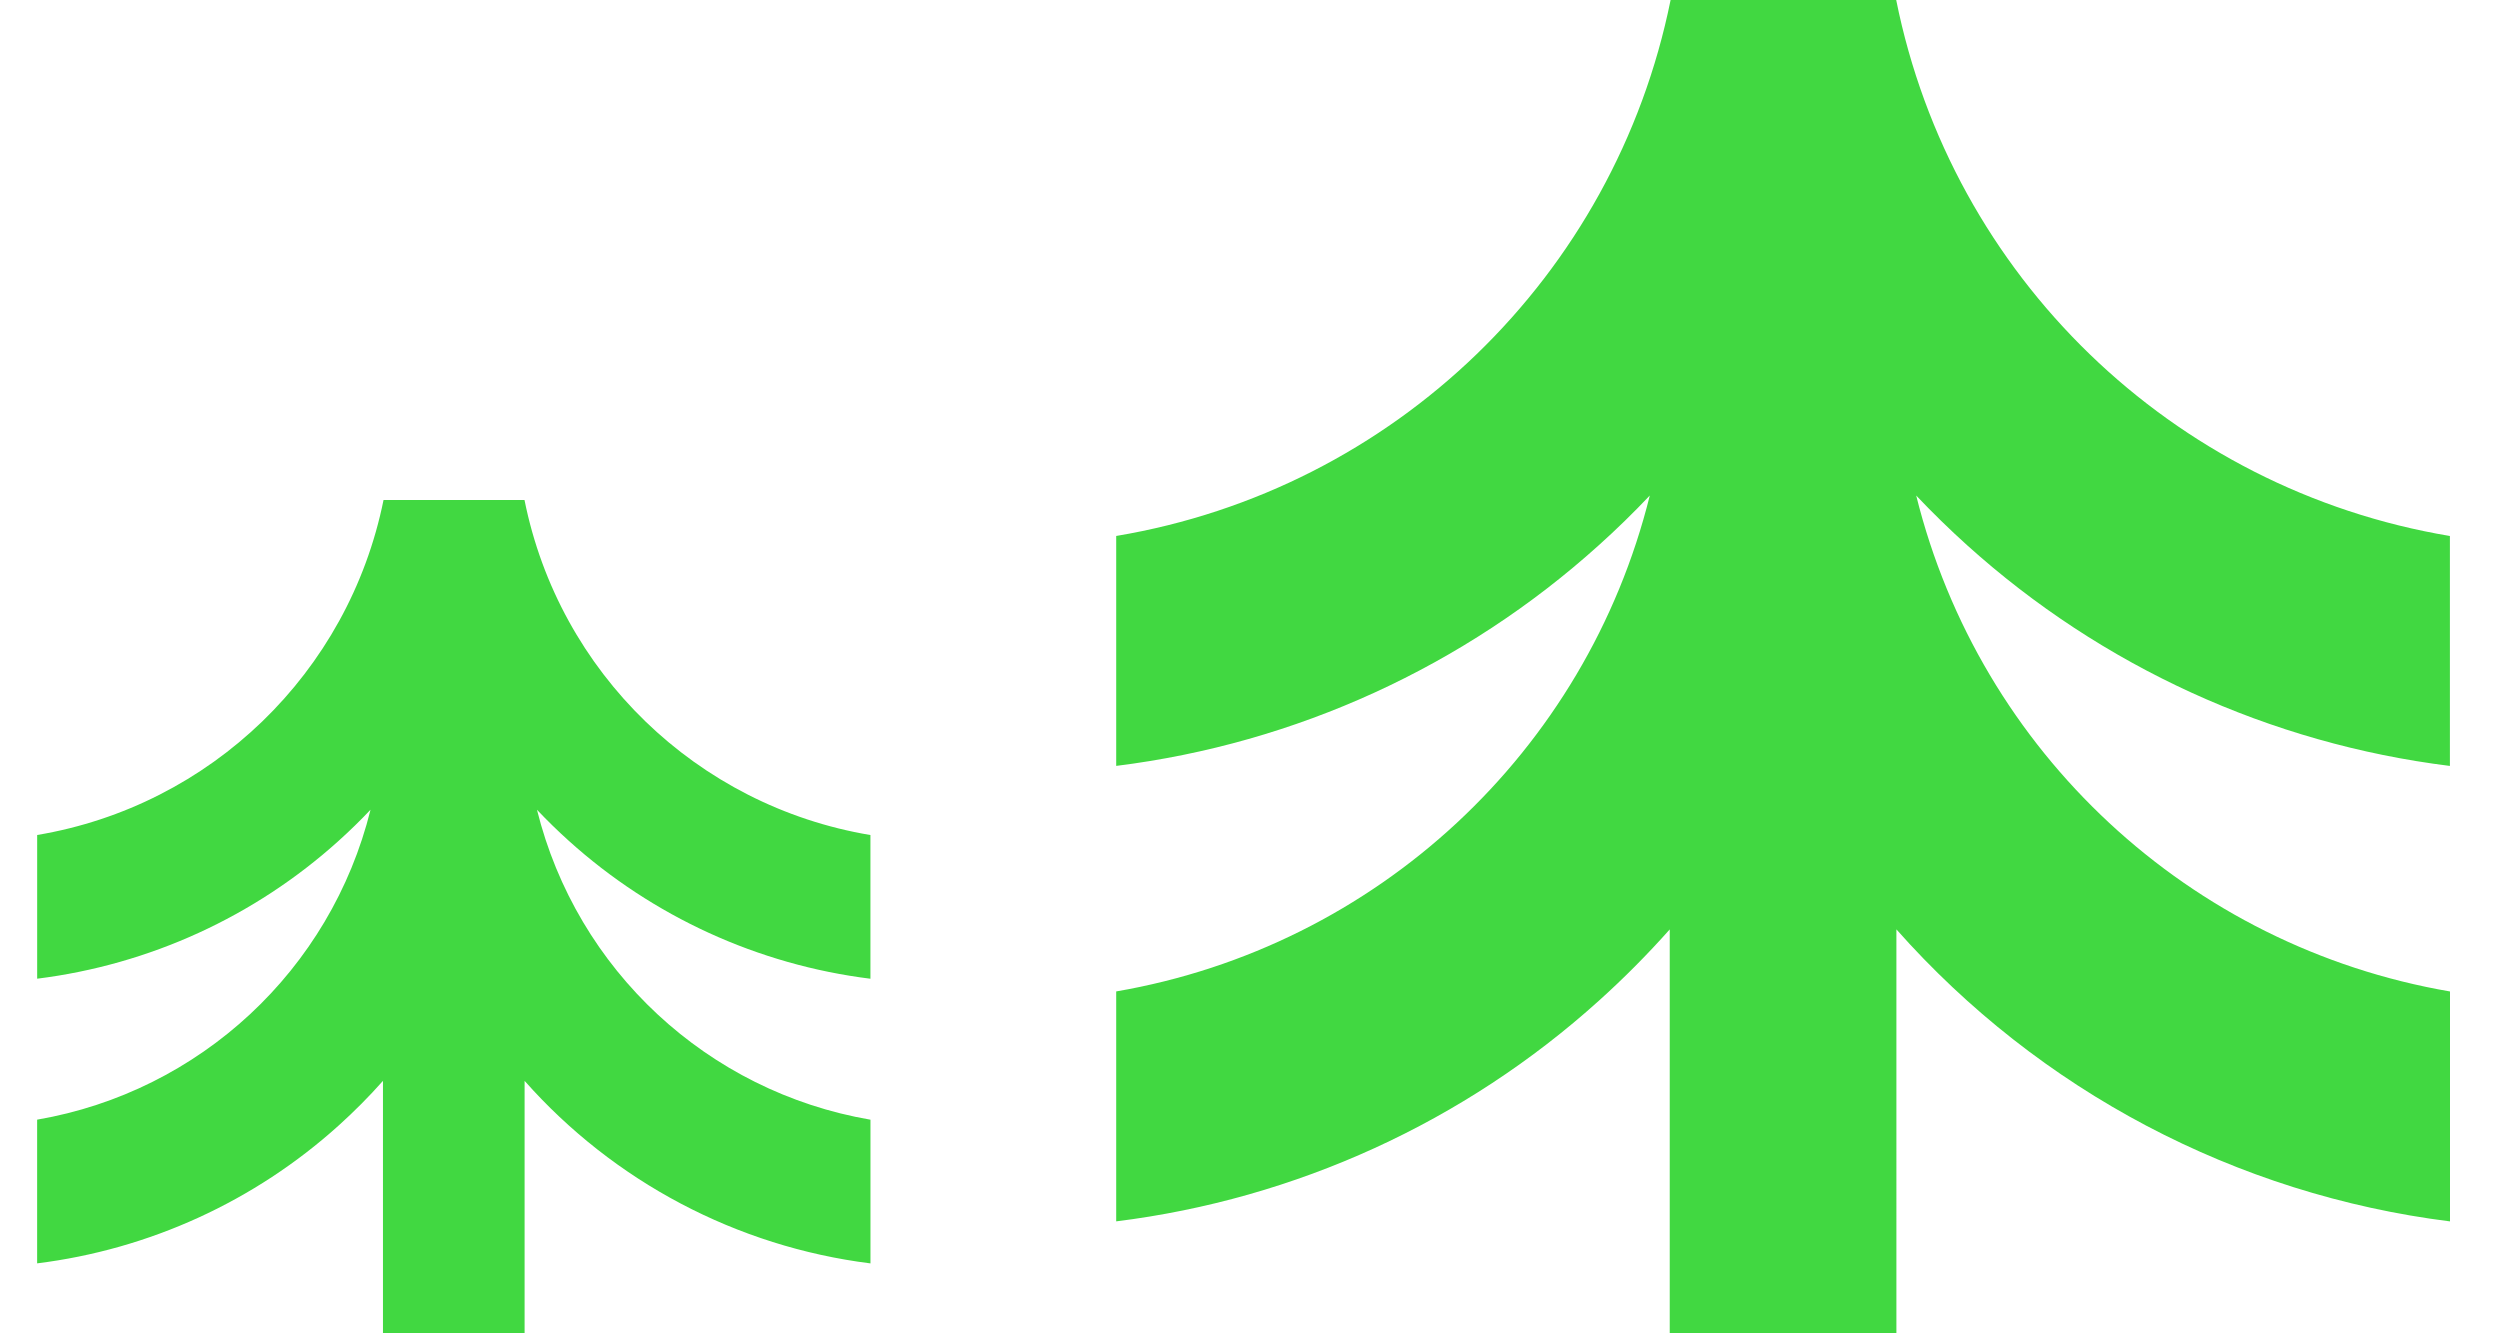
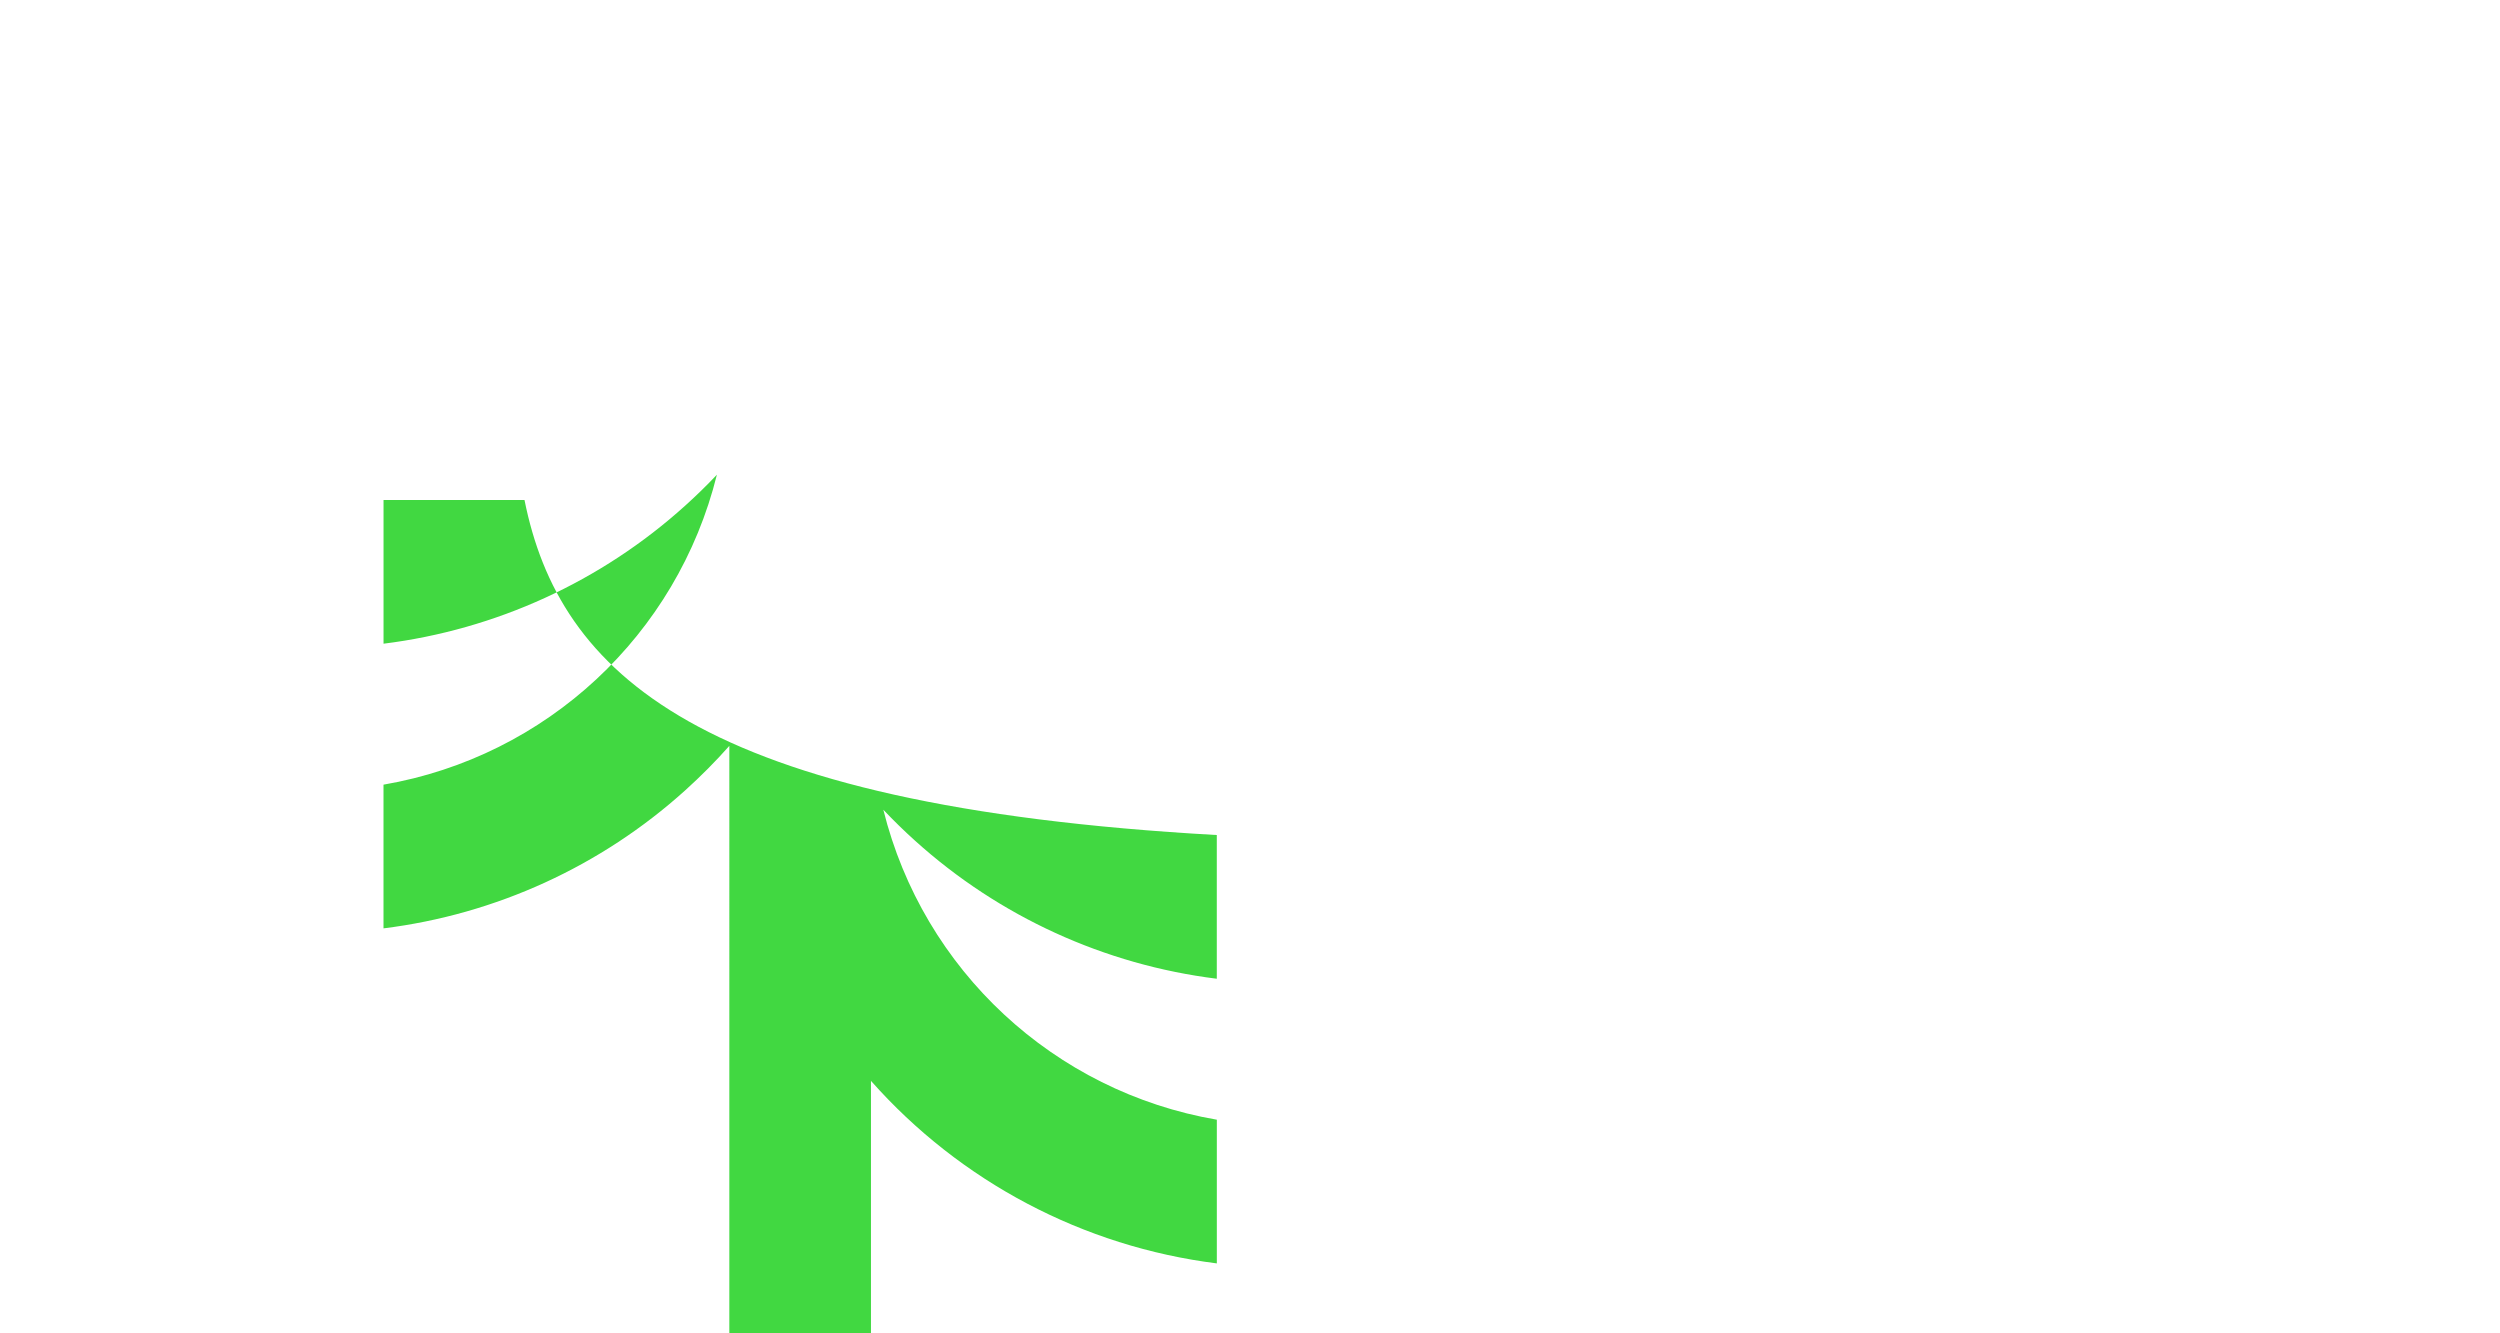
<svg xmlns="http://www.w3.org/2000/svg" version="1.1" id="Layer_1" x="0px" y="0px" viewBox="0 0 75 40" style="enable-background:new 0 0 75 40;" xml:space="preserve">
  <style type="text/css">
	.st0{fill:#41D841;}
</style>
-   <path class="st0" d="M50.118,0c-1.676,8.287-8.291,14.682-16.632,16.079v6.898  c5.391-0.672,10.445-2.983,14.479-6.621c0.53-0.476,1.04-0.974,1.529-1.491  c-1.91,7.695-8.191,13.534-16.008,14.878v6.898c5.391-0.671,10.446-2.981,14.48-6.619  c0.748-0.673,1.458-1.388,2.126-2.14V40h6.8V27.881c4.287,4.841,10.191,7.955,16.608,8.761v-6.898  c-7.819-1.342-14.103-7.181-16.014-14.878c0.49,0.517,0.999,1.014,1.528,1.491  c4.035,3.639,9.091,5.95,14.483,6.621v-6.898C65.159,14.684,58.55,8.286,56.886,0H50.118z" />
-   <path class="st0" d="M11.506,15c-1.047,5.179-5.18,9.176-10.391,10.05v4.311  c3.368-0.42,6.526-1.864,9.046-4.138c0.331-0.298,0.65-0.609,0.955-0.932  c-1.193,4.81-5.118,8.458-10.002,9.299v4.311c3.368-0.419,6.526-1.863,9.047-4.137  c0.467-0.421,0.911-0.867,1.328-1.338V40h4.249v-7.574c2.679,3.025,6.367,4.972,10.376,5.476v-4.311  c-4.885-0.839-8.811-4.488-10.005-9.299c0.306,0.323,0.624,0.634,0.955,0.932  c2.521,2.274,5.68,3.719,9.049,4.138v-4.311C20.904,24.178,16.774,20.179,15.735,15H11.506z" />
+   <path class="st0" d="M11.506,15v4.311  c3.368-0.42,6.526-1.864,9.046-4.138c0.331-0.298,0.65-0.609,0.955-0.932  c-1.193,4.81-5.118,8.458-10.002,9.299v4.311c3.368-0.419,6.526-1.863,9.047-4.137  c0.467-0.421,0.911-0.867,1.328-1.338V40h4.249v-7.574c2.679,3.025,6.367,4.972,10.376,5.476v-4.311  c-4.885-0.839-8.811-4.488-10.005-9.299c0.306,0.323,0.624,0.634,0.955,0.932  c2.521,2.274,5.68,3.719,9.049,4.138v-4.311C20.904,24.178,16.774,20.179,15.735,15H11.506z" />
</svg>